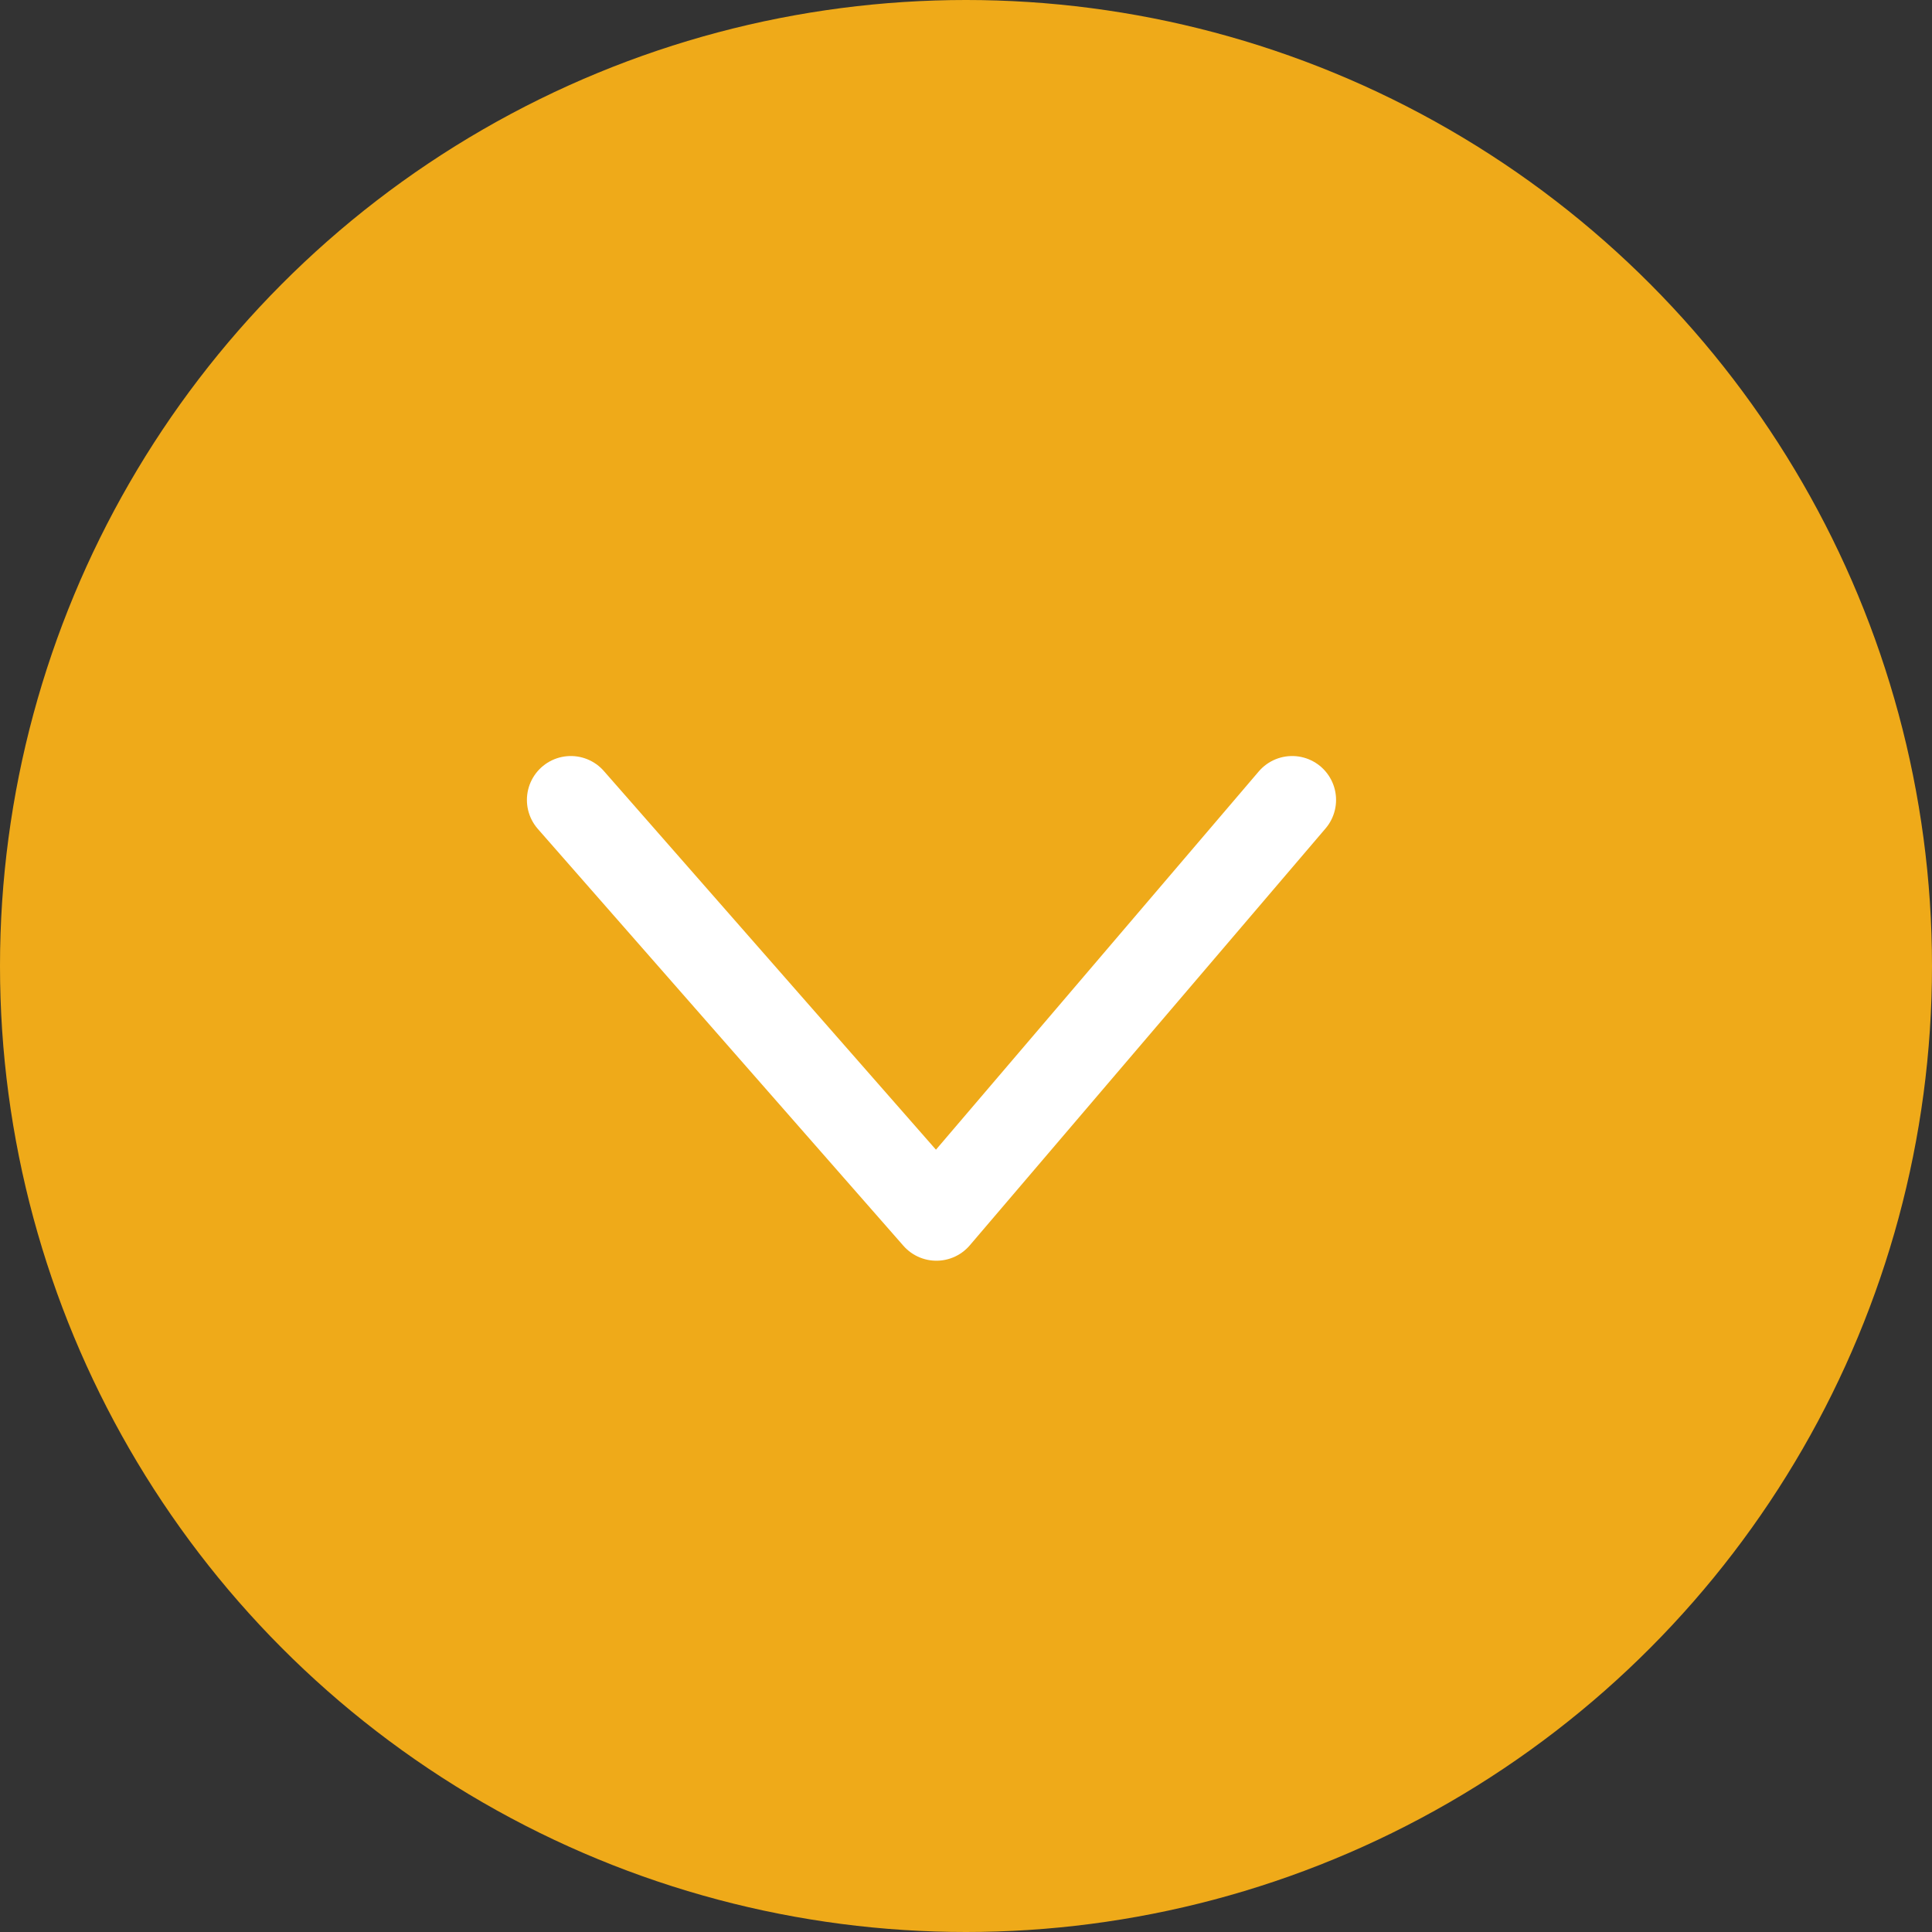
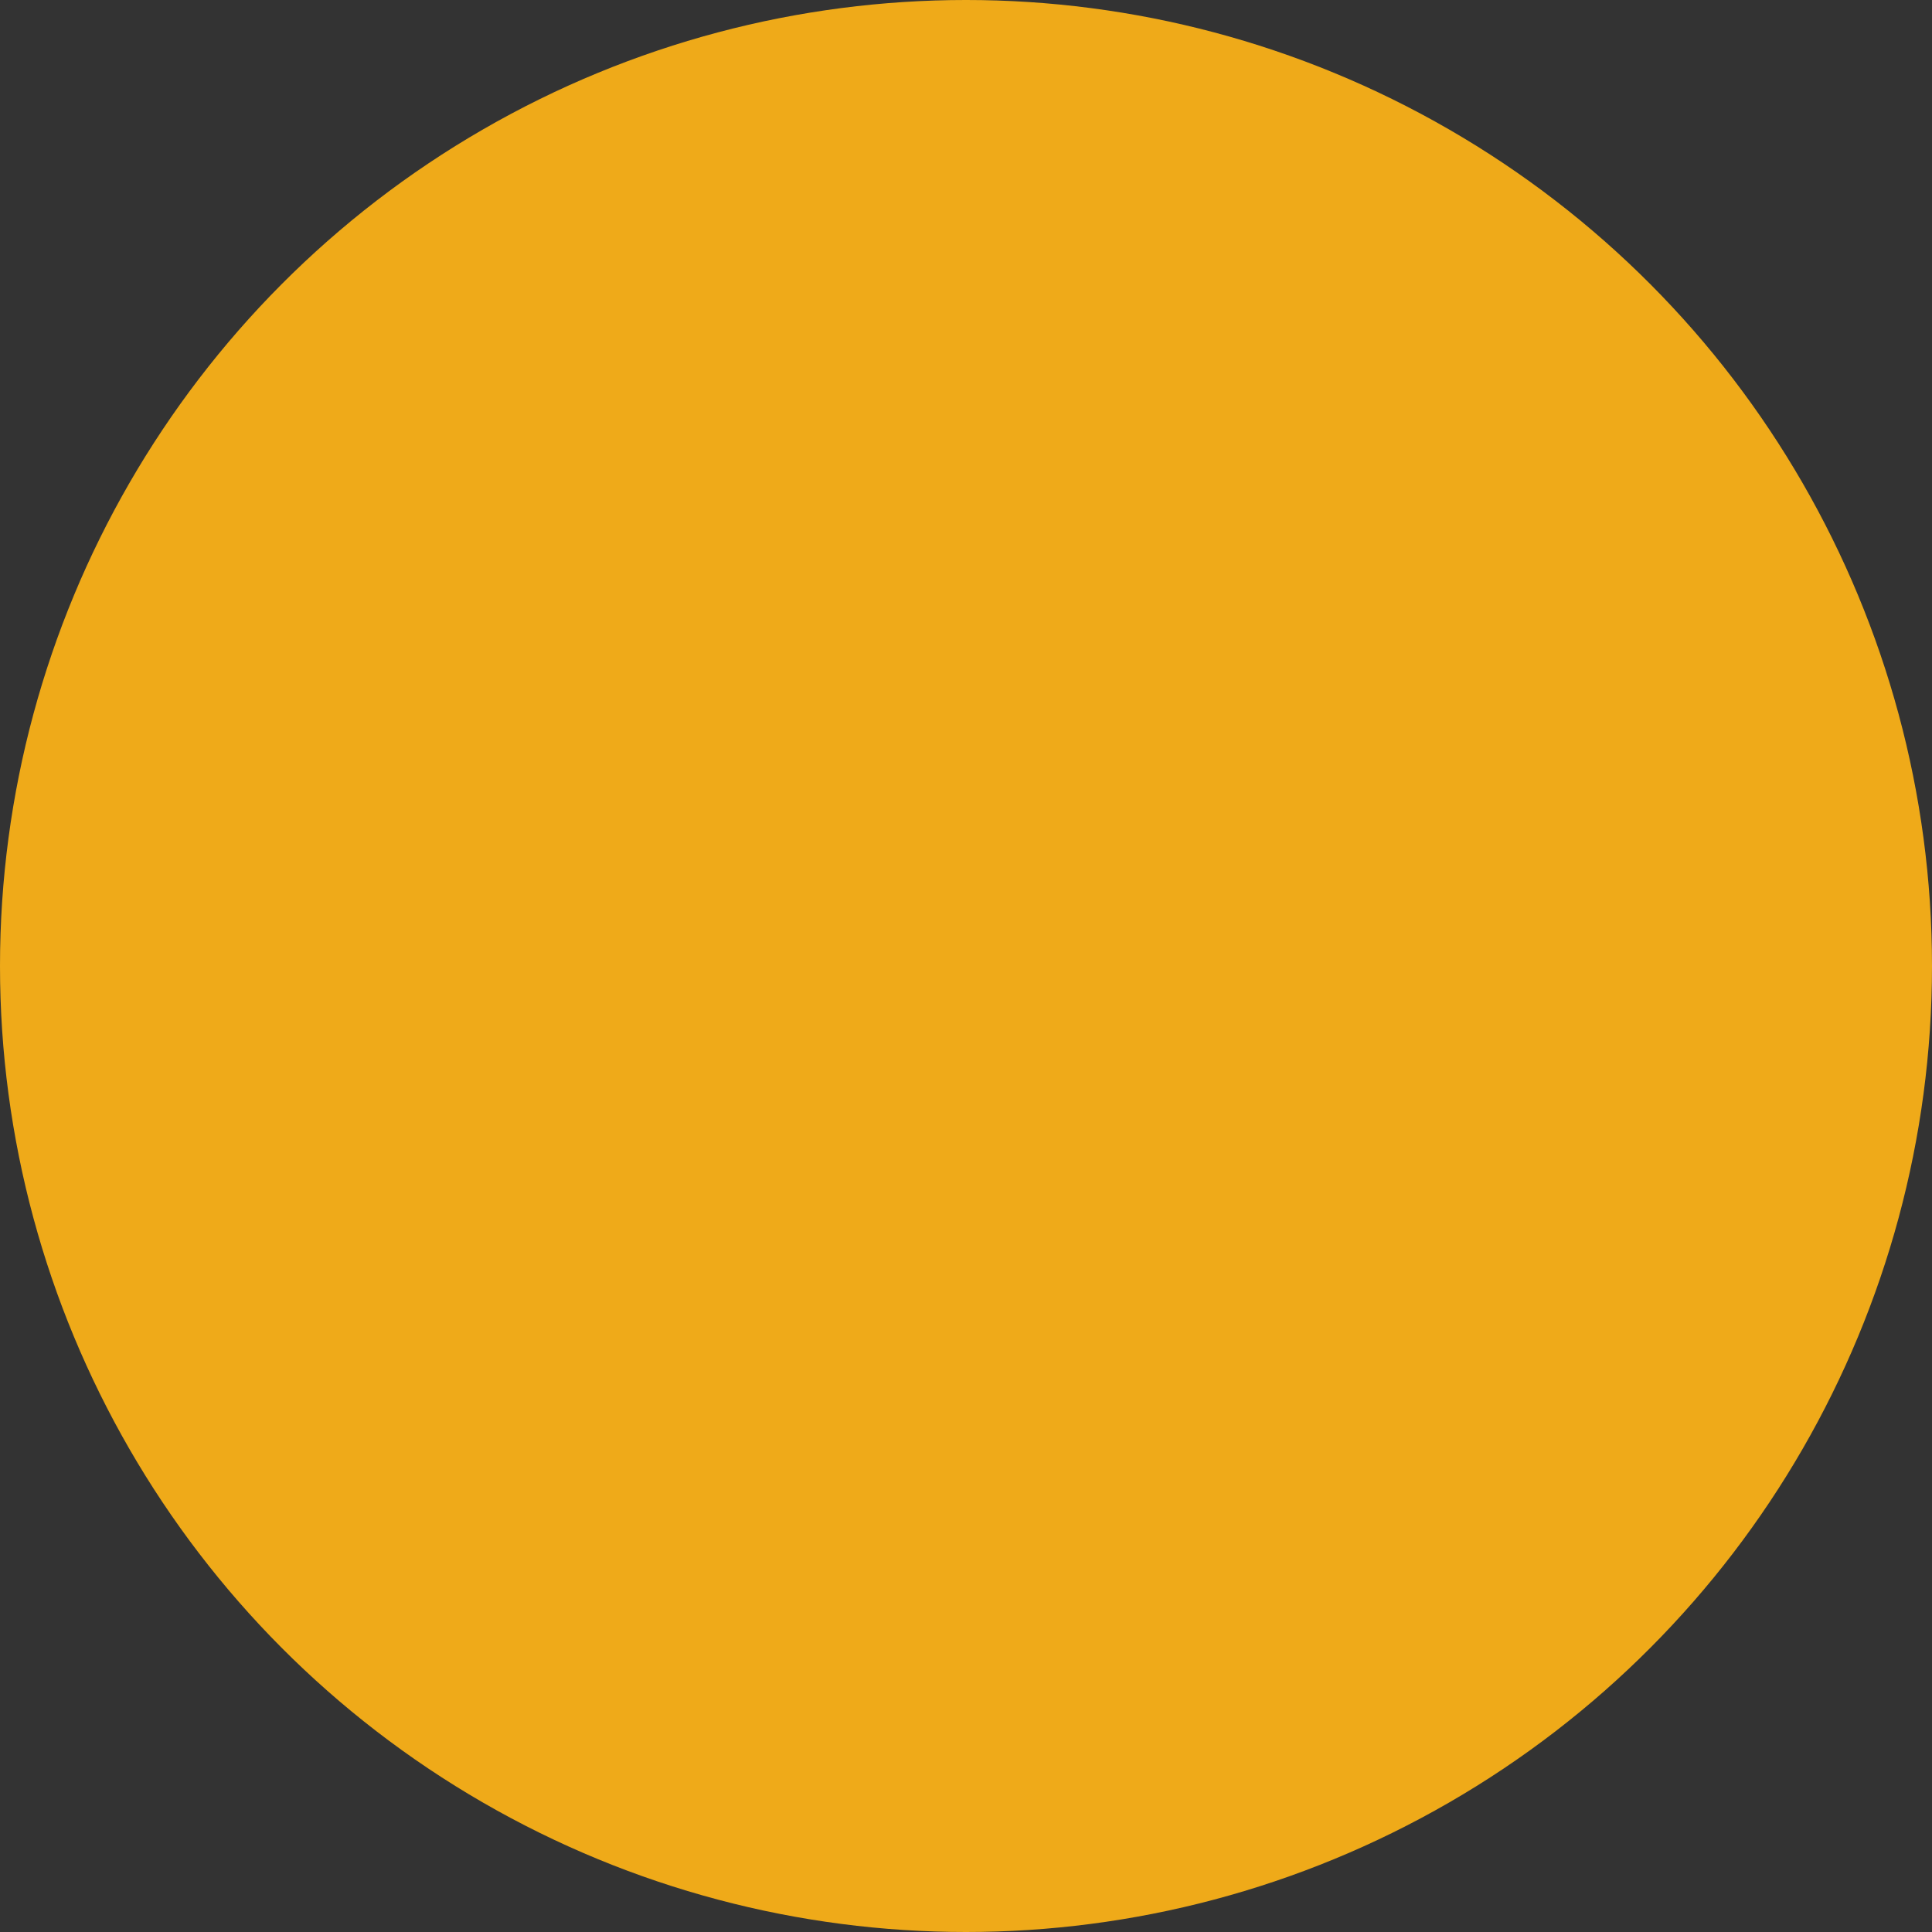
<svg xmlns="http://www.w3.org/2000/svg" width="22" height="22" viewBox="0 0 22 22">
  <rect x="0" y="0" width="22" height="22" fill="#333333" stroke="none" />
  <defs>
    <style>.a{fill:#efaa19;}.b{fill:none;stroke:#fff;stroke-linecap:round;stroke-linejoin:round;}</style>
  </defs>
  <g transform="translate(-467 -3187)">
    <circle class="a" cx="11" cy="11" r="11" transform="translate(467 3187)" />
-     <path class="b" d="M5542.576,11589.109l4.163,4.747,4.051-4.747" transform="translate(-5069.076 -8393)" />
  </g>
</svg>